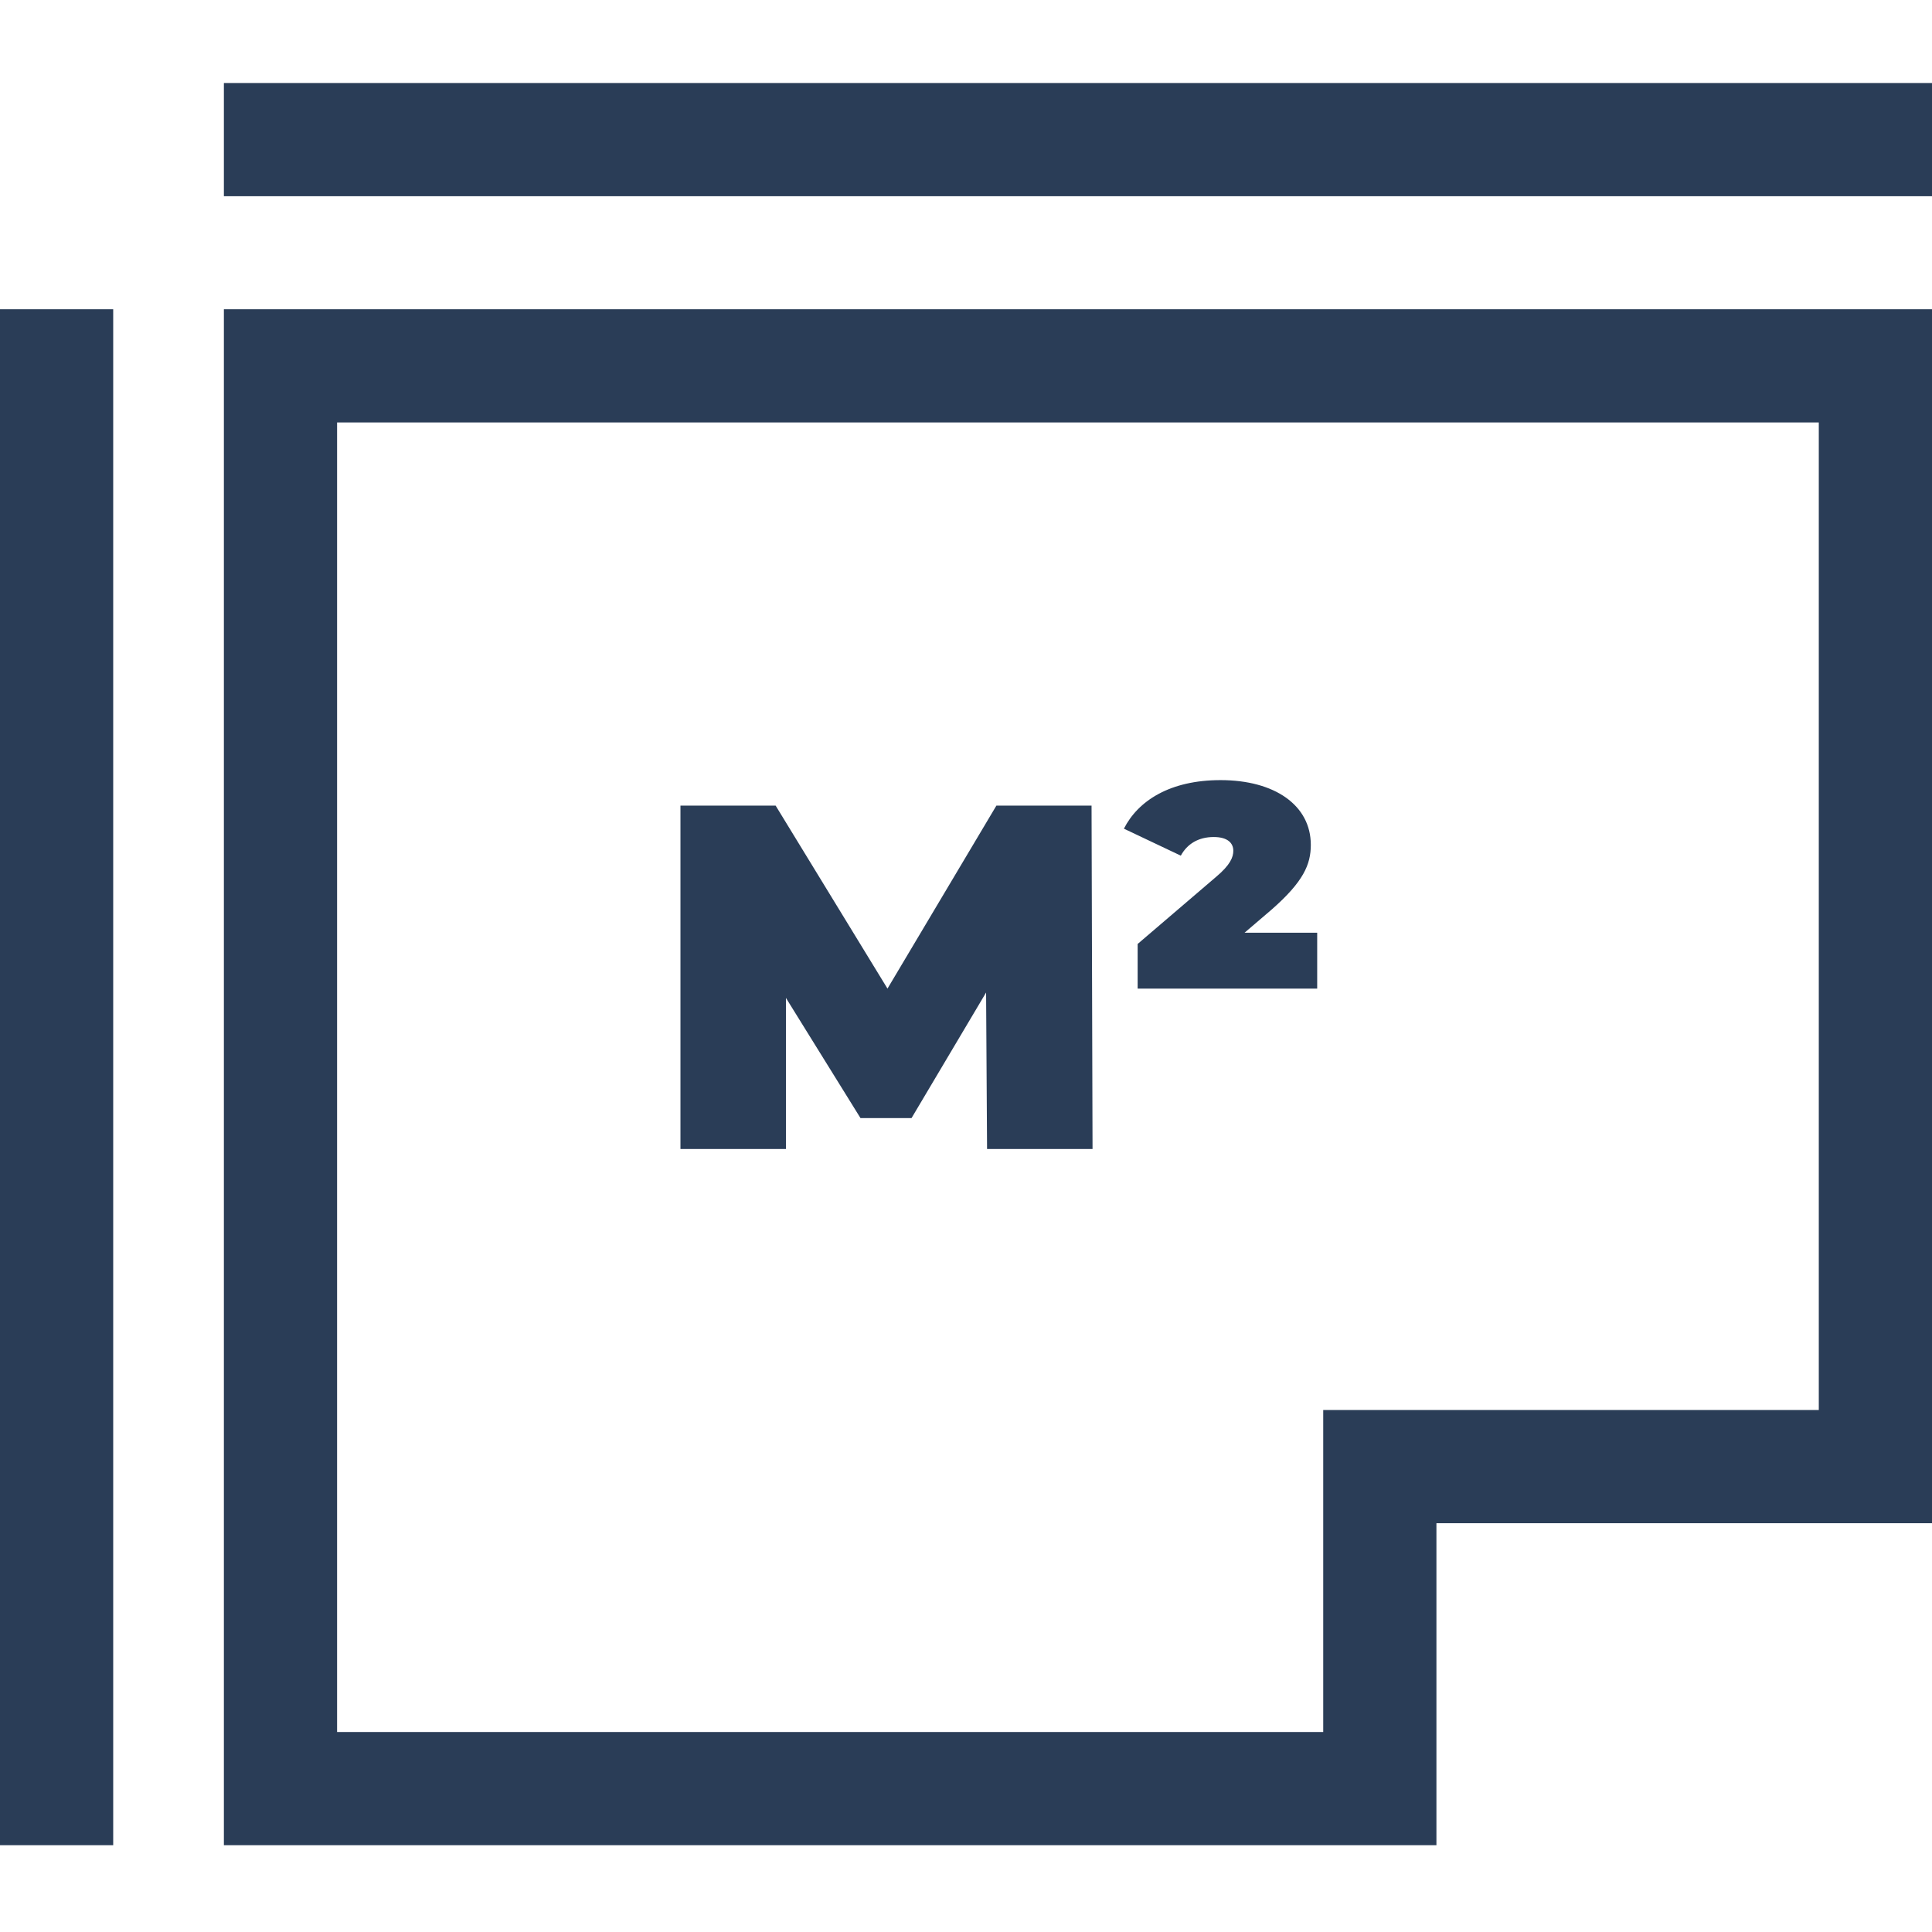
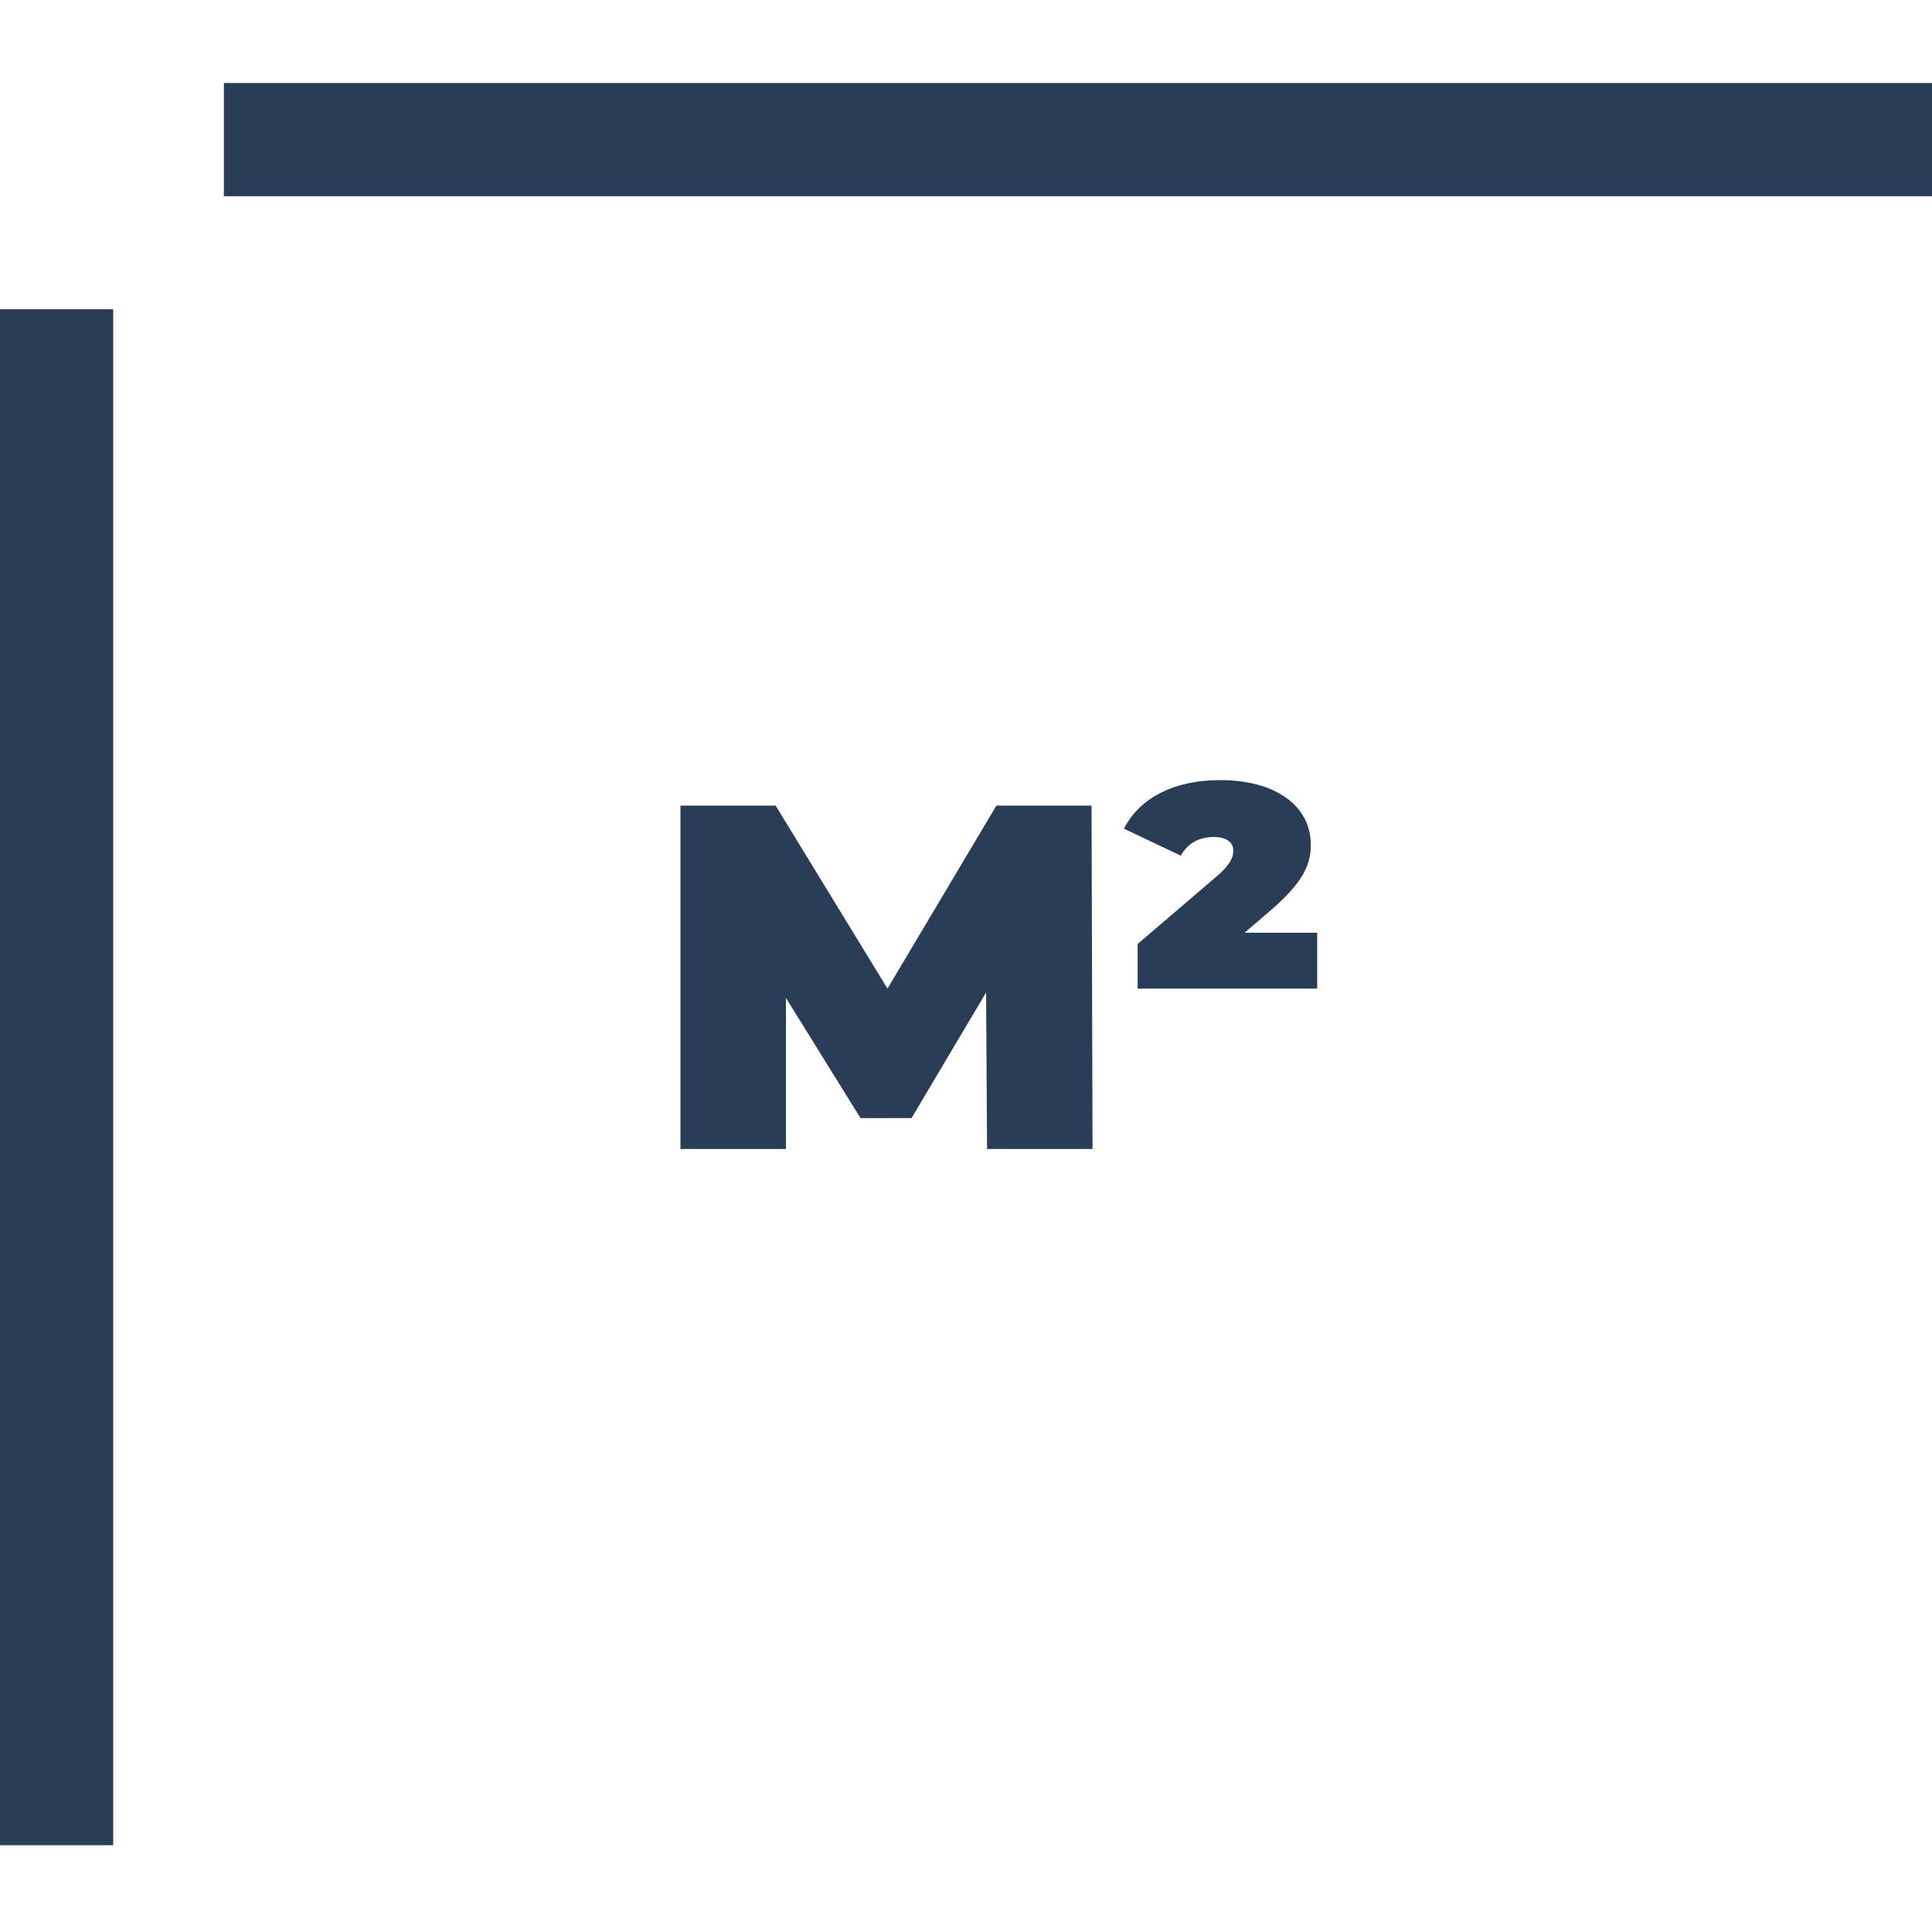
<svg xmlns="http://www.w3.org/2000/svg" height="512pt" viewBox="0 -22 512 512" width="512pt" fill="#2a3d57">
-   <path d="m59.332 467h321.336v-85.332h131.332v-321.715h-452.668zm30-377.047h392.668v261.715h-131.332v85.332h-261.336zm0 0" />
  <path d="m59.332 0h452.668v30h-452.668zm0 0" />
  <path d="m0 59.953h30v407.047h-30zm0 0" />
  <path d="m264.055 191.496-28.863 48.492-29.641-48.492h-25.223v91.004h27.953v-40.043l19.762 31.852h13.52l19.762-33.281.258 41.473h27.953l-.262-91.004zm0 0" />
  <path d="m336.98 219.059c8.449-7.41 10.398-11.961 10.398-17.16 0-10.531-9.617-17.16-23.918-17.16-13.391 0-21.844 5.457-25.613 12.867l15.082 7.152c1.688-3.121 4.68-4.941 8.711-4.941 3.641 0 5.199 1.562 5.199 3.641 0 1.691-.781 3.77-4.68 7.02l-20.672 17.684v11.828h47.582v-14.816h-19.242zm0 0" />
</svg>